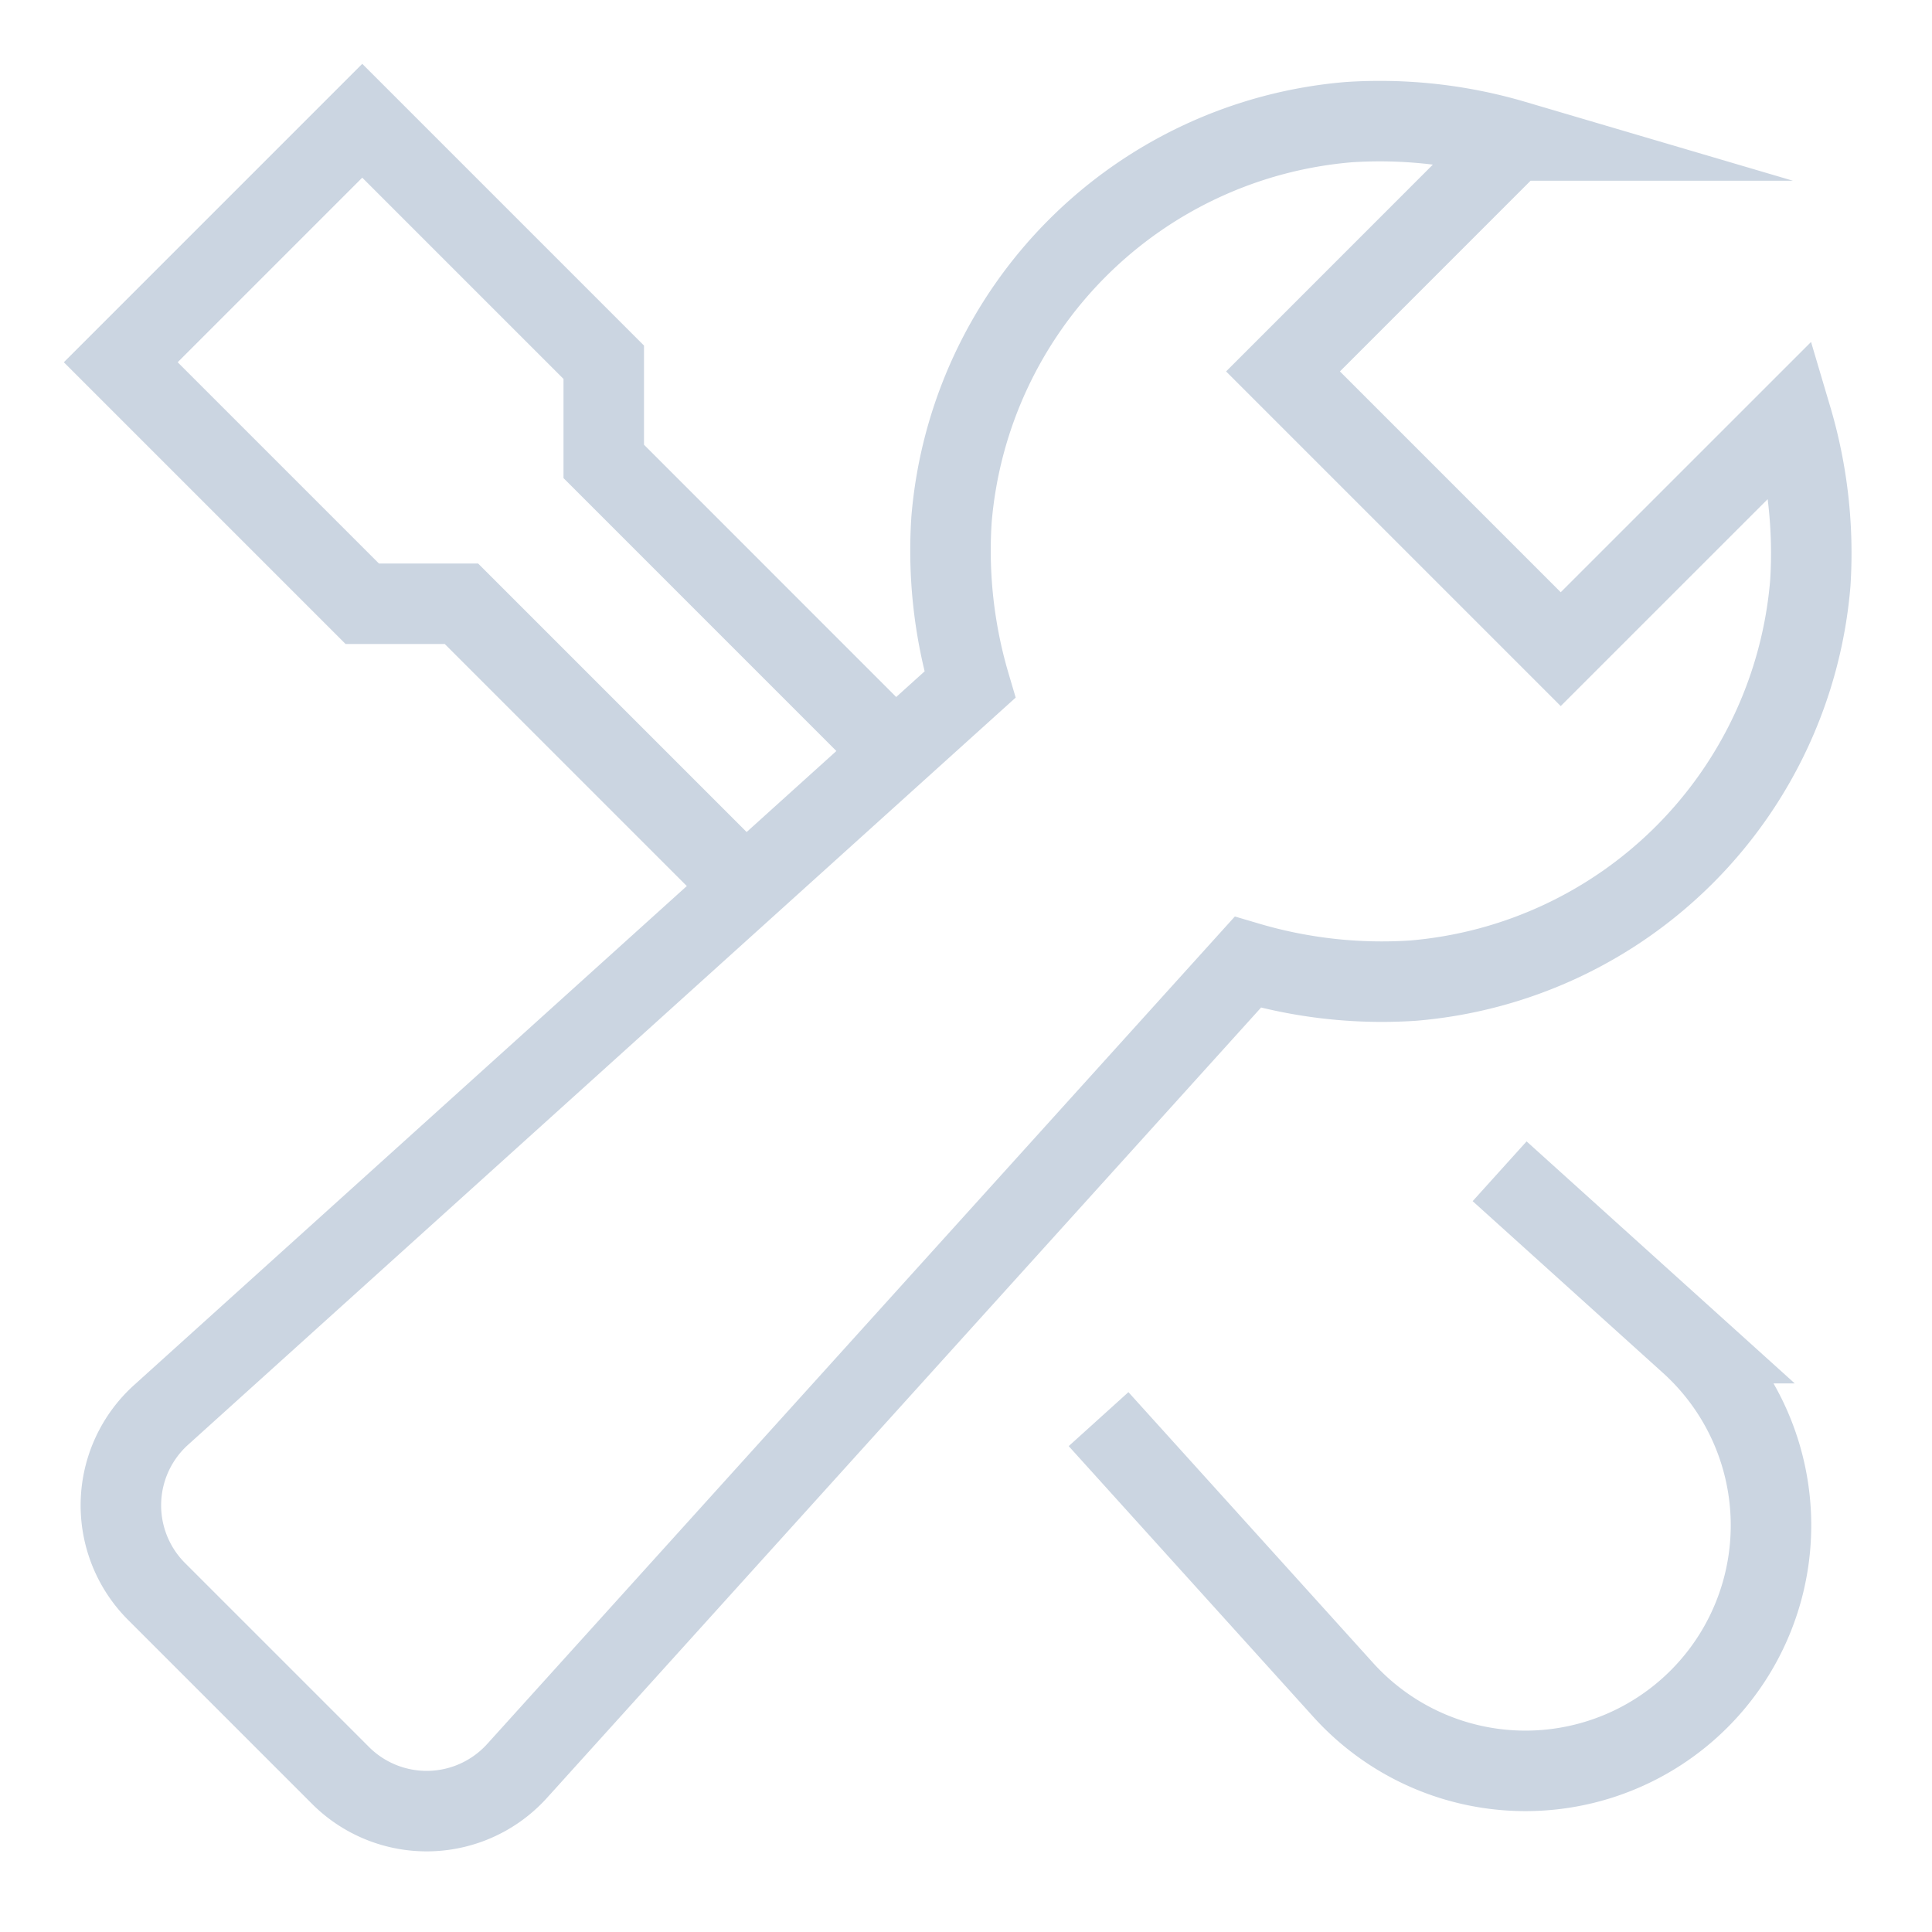
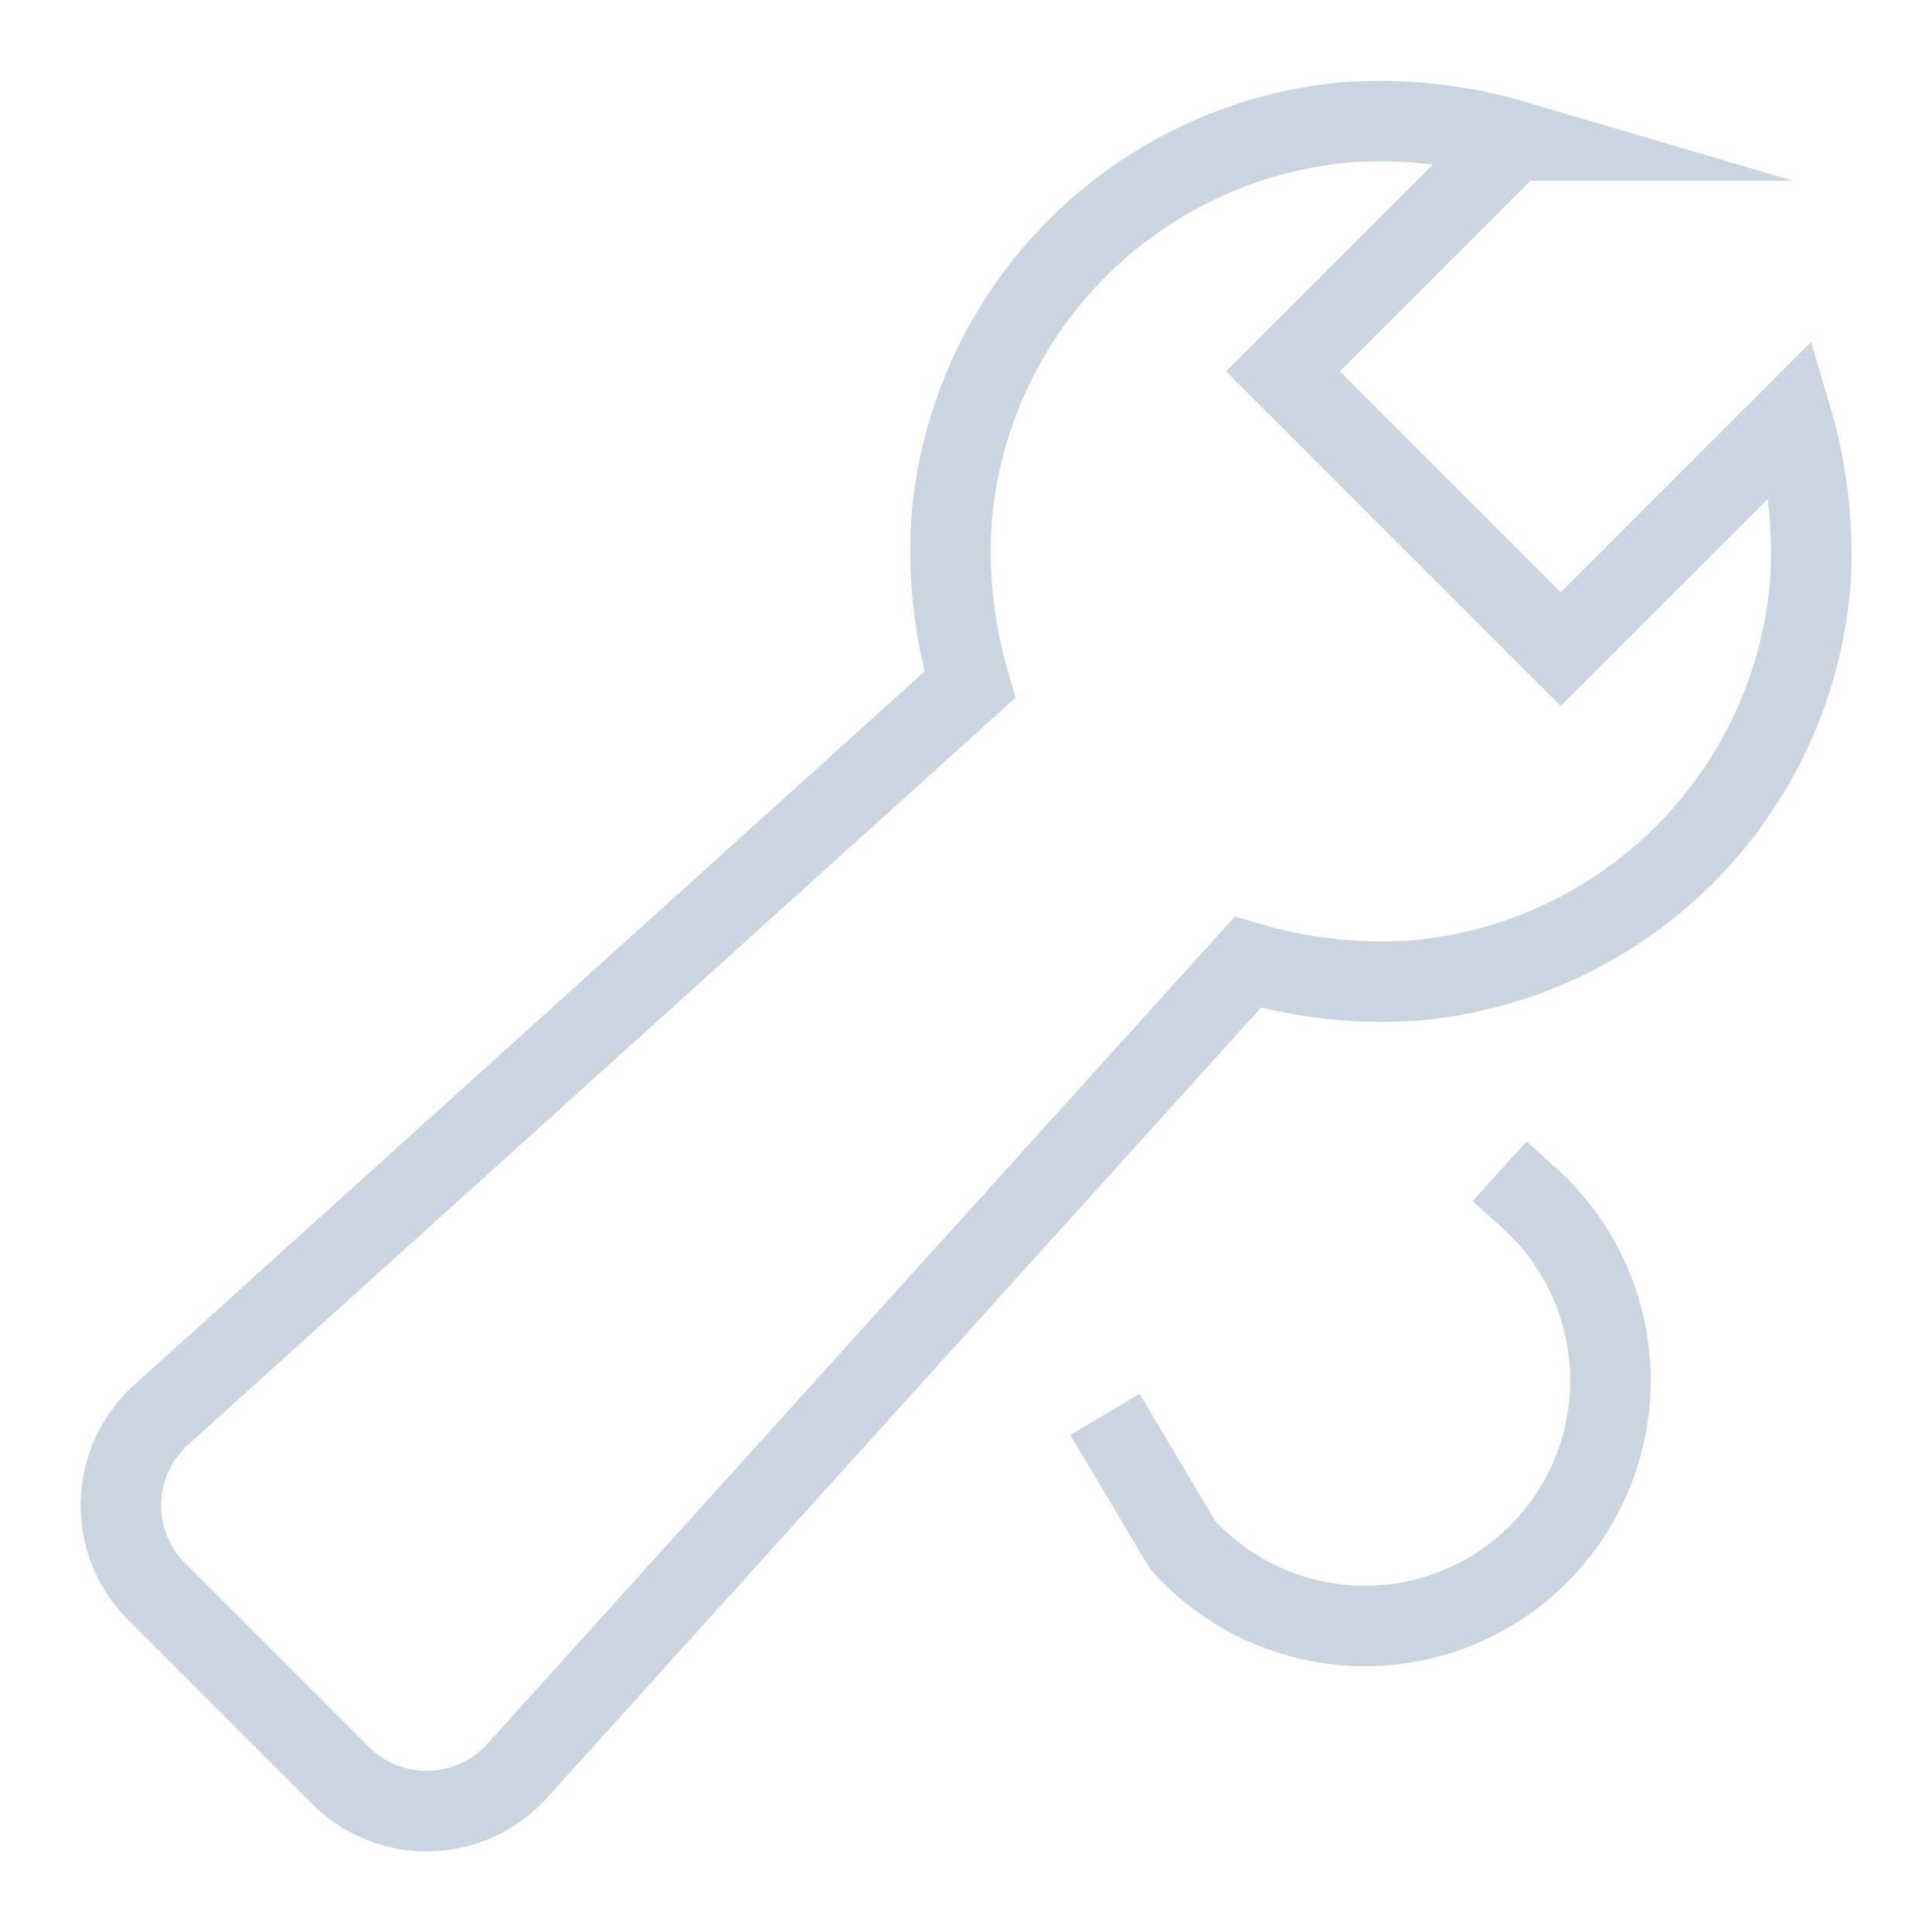
<svg xmlns="http://www.w3.org/2000/svg" height="48" width="48" viewBox="0 0 48 48">
  <title>settings</title>
  <g stroke-linejoin="miter" fill="#cbd5e1" stroke-linecap="butt" class="nc-icon-wrapper">
-     <path data-color="color-2" d="M38,29.77l3.989,3.6a6.1,6.1,0,0,1,.224,8.84h0a6.1,6.1,0,0,1-8.84-.224L27.964,36" fill="none" stroke="#cbd5e1" stroke-linecap="square" stroke-miterlimit="10" stroke-width="2" />
-     <polyline data-cap="butt" data-color="color-2" points="22.225 18.69 15 11.464 15 9 9 3 3 9 9 15 11.464 15 18.51 22.046" fill="none" stroke="#cbd5e1" stroke-miterlimit="10" stroke-width="2" />
+     <path data-color="color-2" d="M38,29.77a6.1,6.1,0,0,1,.224,8.84h0a6.1,6.1,0,0,1-8.84-.224L27.964,36" fill="none" stroke="#cbd5e1" stroke-linecap="square" stroke-miterlimit="10" stroke-width="2" />
    <path d="M44.514,10.391l-5.738,5.737-6.9-6.9,5.737-5.738a11.784,11.784,0,0,0-4.095-.456,10.806,10.806,0,0,0-9.878,9.877,11.763,11.763,0,0,0,.457,4.1L4,35.155a3.026,3.026,0,0,0-.111,4.384l4.575,4.575A3.026,3.026,0,0,0,12.845,44L31,23.907a11.763,11.763,0,0,0,4.1.457,10.806,10.806,0,0,0,9.877-9.878A11.784,11.784,0,0,0,44.514,10.391Z" fill="none" stroke="#cbd5e1" stroke-linecap="square" stroke-miterlimit="10" stroke-width="2" />
  </g>
</svg>